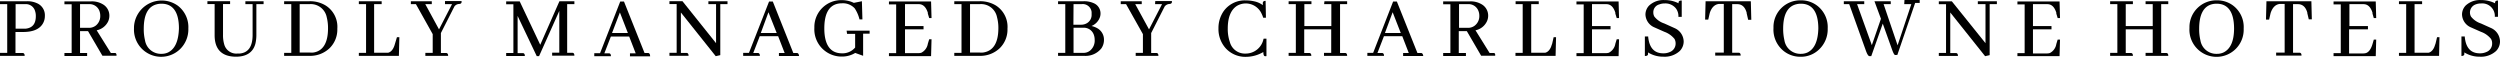
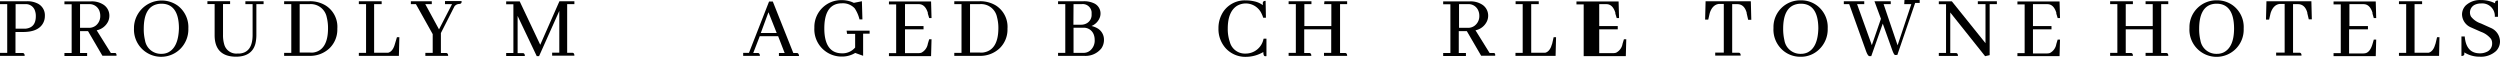
<svg xmlns="http://www.w3.org/2000/svg" width="384.5" height="8.743" viewBox="0 0 384.5 8.743">
  <defs>
    <clipPath id="clip-path">
      <rect width="384.5" height="8.743" fill="none" />
    </clipPath>
    <clipPath id="clip-path-2">
      <rect id="Rectangle_39" data-name="Rectangle 39" width="384.5" height="8.743" fill="#000000" />
    </clipPath>
  </defs>
  <g id="CH" clip-path="url(#clip-path)">
    <g id="CH-2" data-name="CH" transform="translate(0 0)">
      <g id="Group_18" data-name="Group 18" clip-path="url(#clip-path-2)">
        <path id="Path_140" data-name="Path 140" d="M5.7.5A3.507,3.507,0,0,0,4.19.19H0V.64H1.11V8.13H0v.46H3.79V8.54c0-.28-.15-.37-.27-.39H2.38V4.92H3.55c1.53,0,2.55-.44,3.05-1.31a2.263,2.263,0,0,0,.3-1.15A2,2,0,0,0,5.7.5M3.95,4.41H2.4V.64H3.86A1.459,1.459,0,0,1,5.4,1.72a2.332,2.332,0,0,1,.11.76c0,1.18-.51,1.81-1.56,1.93" transform="translate(0 0)" fill="#000000" />
        <path id="Path_141" data-name="Path 141" d="M17.72,8.15h-.67L14.87,4.66a2.51,2.51,0,0,0,1.77-1.38,2.173,2.173,0,0,0,.18-.86A2,2,0,0,0,15.9.71a3.267,3.267,0,0,0-1.84-.5H9.91V.66h1.11V8.15H9.91v.46H13.4V8.15H12.31V4.79h1.23l2.21,3.78h2.17V8.52c.01-.2-.06-.34-.2-.37m-4-3.87H12.31V.64h1.33a1.62,1.62,0,0,1,1.61.94,2.114,2.114,0,0,1,.17.83,1.859,1.859,0,0,1-.67,1.51,1.693,1.693,0,0,1-1.07.36Z" transform="translate(0 0)" fill="#000000" />
        <path id="Path_142" data-name="Path 142" d="M27.34.87a4.264,4.264,0,0,0-6.732,3.267c0,.074,0,.149,0,.223a4.182,4.182,0,0,0,7.03,3.25,4.242,4.242,0,0,0,1.33-3.22A4.141,4.141,0,0,0,27.34.87M25.82,8.08a2.388,2.388,0,0,1-1,.2,2.47,2.47,0,0,1-2.52-2.1,7.06,7.06,0,0,1-.19-1.75c0-2.16.65-3.43,2-3.77a2.819,2.819,0,0,1,.72-.09c1.78,0,2.69,1.3,2.69,3.8-.06,1.95-.61,3.19-1.7,3.71" transform="translate(0 0)" fill="#000000" />
        <path id="Path_143" data-name="Path 143" d="M37.74.64h1.11V5.39c0,1.75-.66,2.71-1.95,2.84h-.33a1.921,1.921,0,0,1-2.08-1.39,5,5,0,0,1-.19-1.51V.63h1.09V.18H31.9V.63h1.11V5.42c0,2.18,1.12,3.29,3.27,3.3,1.64,0,2.65-.68,3-2a5.993,5.993,0,0,0,.15-1.4V.64h1.11V.19h-2.8Z" transform="translate(0 0)" fill="#000000" />
        <path id="Path_144" data-name="Path 144" d="M50.11.86a4.58,4.58,0,0,0-2.5-.67H43.7V.64h1.1V8.13H43.7v.46h3.87a4.321,4.321,0,0,0,3.11-1.17,4,4,0,0,0,1.2-3A3.871,3.871,0,0,0,50.11.86M48.19,8.08a3.127,3.127,0,0,1-.53,0H46.09V.64h1.48a2.5,2.5,0,0,1,2.68,2,6.769,6.769,0,0,1,.2,1.73c0,2.22-.78,3.49-2.26,3.71" transform="translate(0 0)" fill="#000000" />
        <path id="Path_145" data-name="Path 145" d="M60.76,6.69c-.21.82-.57,1.3-1.06,1.42H57.54V.64H58.7V.19H55.19V.64H56.3V8.13H55.19v.46h6.16l.07-2.81V5.72h-.37Z" transform="translate(0 0)" fill="#000000" />
        <path id="Path_146" data-name="Path 146" d="M68.44.64h1.08l-2,3.88L65.41.64h1V.19H63.19V.64h.78l2.58,4.61V8.13H65.42v.46h3.5V8.54c0-.28-.15-.37-.27-.39h-.84V5.08L69.89.99A.94.94,0,0,1,70.6.61c.28,0,.37-.14.39-.26a.817.817,0,0,0,0-.14V.16H68.44Z" transform="translate(0 0)" fill="#000000" />
        <path id="Path_147" data-name="Path 147" d="M83.09,6.89,79.93.21H77.85V.66h1.11V8.15H77.85v.46h2.87V8.56c0-.28-.14-.37-.26-.39h-.85V2.45l2.94,6.18h.36l3.11-6.95V8.1h-1.1v.46h3.42V8.51c0-.28-.14-.37-.26-.39h-.85V.64h1.11V.19h-2.3Z" transform="translate(0 0)" fill="#000000" />
-         <path id="Path_148" data-name="Path 148" d="M99.71,8.15h-.58L95.97.24h-.58l-3.1,7.94H91.4v.46h2.56V8.59c0-.28-.14-.37-.26-.39h-.75l1-2.58h2.82l1,2.58h-.88v.46h3.1V8.61c-.01-.35-.16-.44-.28-.46M94.13,5.08l1.21-3.17,1.23,3.17Z" transform="translate(0 0)" fill="#000000" />
-         <path id="Path_149" data-name="Path 149" d="M108.95.64h1.18v6L104.96.18h-2V.63h1.11V8.12h-1.11v.46h2.94V8.53c0-.28-.14-.37-.26-.39h-.92V1.92l5.36,6.72.7-.16V.64h1.11V.19h-2.94Z" transform="translate(0 0)" fill="#000000" />
        <path id="Path_150" data-name="Path 150" d="M122.6,8.15h-.59L118.86.24h-.58l-3.09,7.89h-.89v.46h2.57V8.54c0-.28-.15-.37-.26-.39h-.76l1-2.58h2.83l1,2.58h-.88v.46h3.09V8.56c-.03-.3-.17-.39-.29-.41m-5.59-3.07,1.18-3.2,1.27,3.2Z" transform="translate(0 0)" fill="#000000" />
        <path id="Path_151" data-name="Path 151" d="M130.28,5.21h1.24v2.1a2.547,2.547,0,0,1-1.81.89h-.21c-1.8,0-2.72-1.31-2.72-3.83,0-2.16.65-3.43,1.95-3.77a2.819,2.819,0,0,1,.72-.09,2.48,2.48,0,0,1,2,.77,5.348,5.348,0,0,1,.74,1.7h.45L132.56.19l-1.24.25a4.246,4.246,0,0,0-1.86-.42,4.13,4.13,0,0,0-4.212,4.046c0,.078,0,.156,0,.234a4.19,4.19,0,0,0,3.975,4.395c.078,0,.157.005.235.005a3.907,3.907,0,0,0,1.9-.46l.17-.1,1.22.44V5.18h1V4.72h-3.54Z" transform="translate(0 0)" fill="#000000" />
        <path id="Path_152" data-name="Path 152" d="M141.32.64c.64,0,1.1.45,1.38,1.31v.14l.21.69h.36L143.2.23h-6.48V.68h1.11V8.17h-1.11v.46h6.48l.07-2.59h-.36l-.21.69a1.881,1.881,0,0,1-1,1.38,1.489,1.489,0,0,1-.43.06h-2.08V4.51h2.85v-.5h-2.85V.64Z" transform="translate(0 0)" fill="#000000" />
        <path id="Path_153" data-name="Path 153" d="M153.19.86a4.641,4.641,0,0,0-2.51-.67h-3.91V.64h1.11V8.13h-1.11v.46h3.87a4.321,4.321,0,0,0,3.11-1.17,4,4,0,0,0,1.2-3A3.889,3.889,0,0,0,153.19.86m-2,7.22a3.127,3.127,0,0,1-.53,0h-1.47V.64h1.47a2.489,2.489,0,0,1,2.68,2,6.308,6.308,0,0,1,.21,1.73c-.01,2.22-.79,3.49-2.36,3.71" transform="translate(0 0)" fill="#000000" />
        <path id="Path_154" data-name="Path 154" d="M168.78,4.35a3.178,3.178,0,0,0-.91-.35,2.281,2.281,0,0,0,1.25-1.23,1.732,1.732,0,0,0,.14-.65,1.711,1.711,0,0,0-1-1.61,3.586,3.586,0,0,0-1.59-.32h-3.94V.64h1.11V8.13h-1.11v.46h4a3.112,3.112,0,0,0,2.66-1.15,2.28,2.28,0,0,0,.4-1.36,2,2,0,0,0-1.01-1.73M165.11.64h1.21a1.37,1.37,0,0,1,1.561,1.148q.006.036.009.072v.37a1.46,1.46,0,0,1-.68,1.31,1.715,1.715,0,0,1-.94.26h-1.18Zm2.57,7.12a1.577,1.577,0,0,1-1.06.37h-1.51V4.27h1.44a1.621,1.621,0,0,1,1.65,1,2.217,2.217,0,0,1,.16.82,2,2,0,0,1-.68,1.67" transform="translate(0 0)" fill="#000000" />
-         <path id="Path_155" data-name="Path 155" d="M177.65.64h1.07l-2,3.88L174.6.64h1V.19h-3.23V.64h.82l2.59,4.61V8.13h-1.11v.46h3.49V8.54c0-.28-.14-.37-.26-.39h-.85V5.08L179.13.99a1,1,0,0,1,.71-.38c.29,0,.37-.14.4-.26a.657.657,0,0,0,0-.14V.16h-2.56Z" transform="translate(0 0)" fill="#000000" />
        <path id="Path_156" data-name="Path 156" d="M194.33,5.98a2.8,2.8,0,0,1-2.78,2.26,2.39,2.39,0,0,1-2.4-1.78,6.117,6.117,0,0,1-.32-2.07c0-1.7.47-2.87,1.4-3.48a2.67,2.67,0,0,1,3.662.922,2.709,2.709,0,0,1,.158.308,3.589,3.589,0,0,1,.23.59h.42l-.05-2.6c-.22,0-.36.07-.42.23a2.157,2.157,0,0,0,0,.44,3.276,3.276,0,0,0-1.31-.59,5.779,5.779,0,0,0-1.31-.15,4,4,0,0,0-3.4,1.64,4.56,4.56,0,0,0-.81,2.67,4.4,4.4,0,0,0,1.14,3.08,4.089,4.089,0,0,0,3.14,1.29A5.292,5.292,0,0,0,194.3,8c0,.37.07.56.19.63a.831.831,0,0,0,.29,0V5.95h-.42Z" transform="translate(0 0)" fill="#000000" />
        <path id="Path_157" data-name="Path 157" d="M203.65.64h1.11V4.01h-4.15V.64h1.09V.19h-3.51V.64h1.11V8.13h-1.11v.46h3.49V8.54c0-.28-.14-.37-.26-.39h-.83V4.51h4.15V8.13h-1.11v.46h3.56V8.54c0-.28-.14-.37-.26-.39h-.83V.64h1.09V.19H203.7Z" transform="translate(0 0)" fill="#000000" />
-         <path id="Path_158" data-name="Path 158" d="M218.59,8.15H218L214.84.24h-.58l-3.07,7.89h-.89v.46h2.56V8.54c0-.28-.14-.37-.26-.39h-.75l1-2.58h2.82l1,2.58h-.87v.46h3.09V8.56c-.04-.3-.18-.39-.3-.41M213,5.08l1.19-3.2,1.25,3.2Z" transform="translate(0 0)" fill="#000000" />
        <path id="Path_159" data-name="Path 159" d="M229.78,8.15h-.68l-2.17-3.49a2.49,2.49,0,0,0,1.76-1.38,2.061,2.061,0,0,0,.19-.86,2,2,0,0,0-.92-1.71,3.3,3.3,0,0,0-1.85-.5h-4.15V.66h1.11V8.15h-1.11v.46h3.5V8.15h-1.1V4.79h1.24l2.2,3.78h2.16V8.52c.02-.2-.04-.34-.18-.37m-4-3.87H224.4V.64h1.34a1.611,1.611,0,0,1,1.6.94,2,2,0,0,1,.18.83,1.841,1.841,0,0,1-.68,1.51,1.66,1.66,0,0,1-1.1.36Z" transform="translate(0 0)" fill="#000000" />
        <path id="Path_160" data-name="Path 160" d="M238.73,6.69c-.22.82-.58,1.3-1.07,1.42H235.5V.64h1.16V.19H233.1V.64h1.09V8.13h-1.11v.46h6.17l.07-2.81V5.72h-.37Z" transform="translate(0 0)" fill="#000000" />
-         <path id="Path_161" data-name="Path 161" d="M247.06.64c.65,0,1.1.43,1.38,1.31v.14l.21.69h.36L248.94.23h-6.48V.68h1.11V8.17h-1.11v.46h6.48l.07-2.59h-.36l-.21.69a1.881,1.881,0,0,1-1,1.38,1.494,1.494,0,0,1-.43.06h-2.16V4.51h2.85v-.5h-2.85V.64Z" transform="translate(0 0)" fill="#000000" />
-         <path id="Path_162" data-name="Path 162" d="M257.59,4.34l-1.62-.73a3.183,3.183,0,0,1-1.53-1.06,1.252,1.252,0,0,1-.16-.63,1.24,1.24,0,0,1,.91-1.24,2.254,2.254,0,0,1,.84-.15,2.063,2.063,0,0,1,1.73.77,2,2,0,0,1,.38,1.29h.51V.08h-.05c-.24,0-.39.08-.43.24a.5.5,0,0,0,0,.19A4.7,4.7,0,0,0,256,.01a3.21,3.21,0,0,0-2.36.84,2,2,0,0,0-.57,1.39,2.23,2.23,0,0,0,1.33,1.95l1.58.7a3.526,3.526,0,0,1,1.56,1.1,1.424,1.424,0,0,1,.17.67,1.389,1.389,0,0,1-.91,1.35,2.321,2.321,0,0,1-1,.19c-1.38,0-2.15-.87-2.31-2.54V5.61h-.51v3h.05c.24,0,.39-.08.43-.23a1.225,1.225,0,0,0,0-.32,4.4,4.4,0,0,0,2.38.66,3.43,3.43,0,0,0,2.5-.87,2.1,2.1,0,0,0,.61-1.49,2.3,2.3,0,0,0-1.36-2.02" transform="translate(0 0)" fill="#000000" />
+         <path id="Path_161" data-name="Path 161" d="M247.06.64c.65,0,1.1.43,1.38,1.31v.14l.21.69h.36L248.94.23h-6.48V.68h1.11V8.17v.46h6.48l.07-2.59h-.36l-.21.69a1.881,1.881,0,0,1-1,1.38,1.494,1.494,0,0,1-.43.06h-2.16V4.51h2.85v-.5h-2.85V.64Z" transform="translate(0 0)" fill="#000000" />
        <path id="Path_163" data-name="Path 163" d="M269.26.19h-6.94l-.07,2.77v.05h.48l.23-1c.28-.88.78-1.35,1.46-1.41h.7V8.09H263.8v.46h3.91V8.5c0-.23-.09-.36-.26-.39h-1.04V.64h.78c.73,0,1.2.44,1.45,1.32a.227.227,0,0,0,0,.09l.23,1h.48L269.28.27Z" transform="translate(0 0)" fill="#000000" />
        <path id="Path_164" data-name="Path 164" d="M279.48.87a4.051,4.051,0,0,0-2.52-.82,4.109,4.109,0,0,0-4.2,4.015c0,.089,0,.177,0,.265a4.21,4.21,0,0,0,1.55,3.5,4.1,4.1,0,0,0,2.61.9,4,4,0,0,0,2.85-1.12,4.242,4.242,0,0,0,1.33-3.22A4.15,4.15,0,0,0,279.48.87m-1.51,7.21a2.419,2.419,0,0,1-1,.2,2.479,2.479,0,0,1-2.53-2.1,7.685,7.685,0,0,1-.19-1.75c0-2.16.66-3.43,2-3.77a2.819,2.819,0,0,1,.72-.09c1.78,0,2.68,1.3,2.69,3.8-.05,1.95-.6,3.19-1.69,3.71" transform="translate(0 0)" fill="#000000" />
        <path id="Path_165" data-name="Path 165" d="M292.87.64h1.09l-2.11,6.33L289.7.64h1.1V.19h-2.51l1,2.7-1.4,4.06L285.62.64h1.1V.19h-3.14V.64h.83l2.54,7.09c.19.54.36.84.53.9a.544.544,0,0,0,.18,0h.14l1.77-5,1.43,4c.23.64.35.77.43.82a.525.525,0,0,0,.23,0h.15l2.74-8h.7V0h-2.34Z" transform="translate(0 0)" fill="#000000" />
        <path id="Path_166" data-name="Path 166" d="M304.19.64h1.18v6L300.19.2h-2V.65h1.11V8.14h-1.11V8.6h2.94V8.55c0-.28-.14-.37-.26-.39h-.92V1.92l5.36,6.72.7-.16V.64h1.11V.19h-2.93Z" transform="translate(0 0)" fill="#000000" />
        <path id="Path_167" data-name="Path 167" d="M314.88.64c.65,0,1.1.43,1.38,1.31v.14l.21.69h.36L316.76.23h-6.48V.68h1.11V8.17h-1.11v.46h6.48l.07-2.54h-.36l-.21.69a1.881,1.881,0,0,1-1,1.38,1.567,1.567,0,0,1-.43.06h-2.16V4.51h2.85v-.5h-2.85V.64Z" transform="translate(0 0)" fill="#000000" />
        <path id="Path_168" data-name="Path 168" d="M329.99.64h1.1V4.01h-4.15V.64h1.1V.19h-3.5V.64h1.11V8.13h-1.11v.46h3.5V8.54c0-.23-.09-.36-.26-.39h-.84V4.51h4.15V8.13h-1.1v.46h3.49V8.54c0-.23-.09-.36-.26-.39h-.83V.64h1.09V.19h-3.49Z" transform="translate(0 0)" fill="#000000" />
        <path id="Path_169" data-name="Path 169" d="M343.47.87a4.071,4.071,0,0,0-2.52-.82A4.13,4.13,0,0,0,336.738,4.1c0,.078,0,.156,0,.234a4.175,4.175,0,1,0,8.34.06A4.14,4.14,0,0,0,343.47.87m-1.52,7.21a2.357,2.357,0,0,1-1,.2,2.47,2.47,0,0,1-2.53-2.1,7.155,7.155,0,0,1-.19-1.75c0-2.16.66-3.43,1.95-3.77a2.852,2.852,0,0,1,.73-.09c1.78,0,2.68,1.3,2.69,3.8,0,1.95-.56,3.19-1.65,3.71" transform="translate(0 0)" fill="#000000" />
        <path id="Path_170" data-name="Path 170" d="M355.52.19h-6.94l-.07,2.77v.05h.48l.23-1c.29-.88.78-1.35,1.46-1.41h.7V8.09h-1.31v.46h3.9V8.5c0-.28-.14-.37-.26-.39h-1.04V.64h.75c.72,0,1.21.45,1.45,1.32a.2.2,0,0,0,0,.09l.22.92h.47L355.49.19Z" transform="translate(0 0)" fill="#000000" />
        <path id="Path_171" data-name="Path 171" d="M363.51.64c.64,0,1.1.43,1.38,1.31a1.082,1.082,0,0,0,0,.14l.2.69h.37L365.39.23H358.9V.68h1.11V8.17H358.9v.46h6.49l.07-2.54h-.37l-.2.69c-.23.76-.56,1.23-1,1.38a1.567,1.567,0,0,1-.43.06h-2.17V4.51h2.9v-.5h-2.85V.64Z" transform="translate(0 0)" fill="#000000" />
        <path id="Path_172" data-name="Path 172" d="M374.59,6.69c-.22.82-.58,1.3-1.07,1.42h-2.16V.64h1.16V.19h-3.56V.64h1.11V8.13h-1.11v.46h6.17l.06-2.81V5.72h-.37Z" transform="translate(0 0)" fill="#000000" />
        <path id="Path_173" data-name="Path 173" d="M383.19,4.34l-1.62-.73a3.183,3.183,0,0,1-1.53-1.06,1.321,1.321,0,0,1,.531-1.79,1.3,1.3,0,0,1,.179-.08,2.254,2.254,0,0,1,.84-.15A1.94,1.94,0,0,1,383.7,2.288a1.907,1.907,0,0,1,0,.3h.49V.08c-.31,0-.41.13-.44.24a.864.864,0,0,0,0,.19,4.7,4.7,0,0,0-2.17-.5,3.21,3.21,0,0,0-2.36.84,2,2,0,0,0-.56,1.39,2.221,2.221,0,0,0,1.32,1.95l1.58.7a3.473,3.473,0,0,1,1.56,1.1,1.308,1.308,0,0,1,.17.67,1.379,1.379,0,0,1-.91,1.35,2.321,2.321,0,0,1-1,.19c-1.38,0-2.15-.87-2.3-2.54V5.61h-.51v3c.24,0,.39-.08.44-.23a2.138,2.138,0,0,0,0-.32,4.4,4.4,0,0,0,2.38.66,3.43,3.43,0,0,0,2.5-.87,2.1,2.1,0,0,0,.61-1.49,2.3,2.3,0,0,0-1.31-2.02" transform="translate(0 0)" fill="#000000" />
      </g>
    </g>
  </g>
</svg>